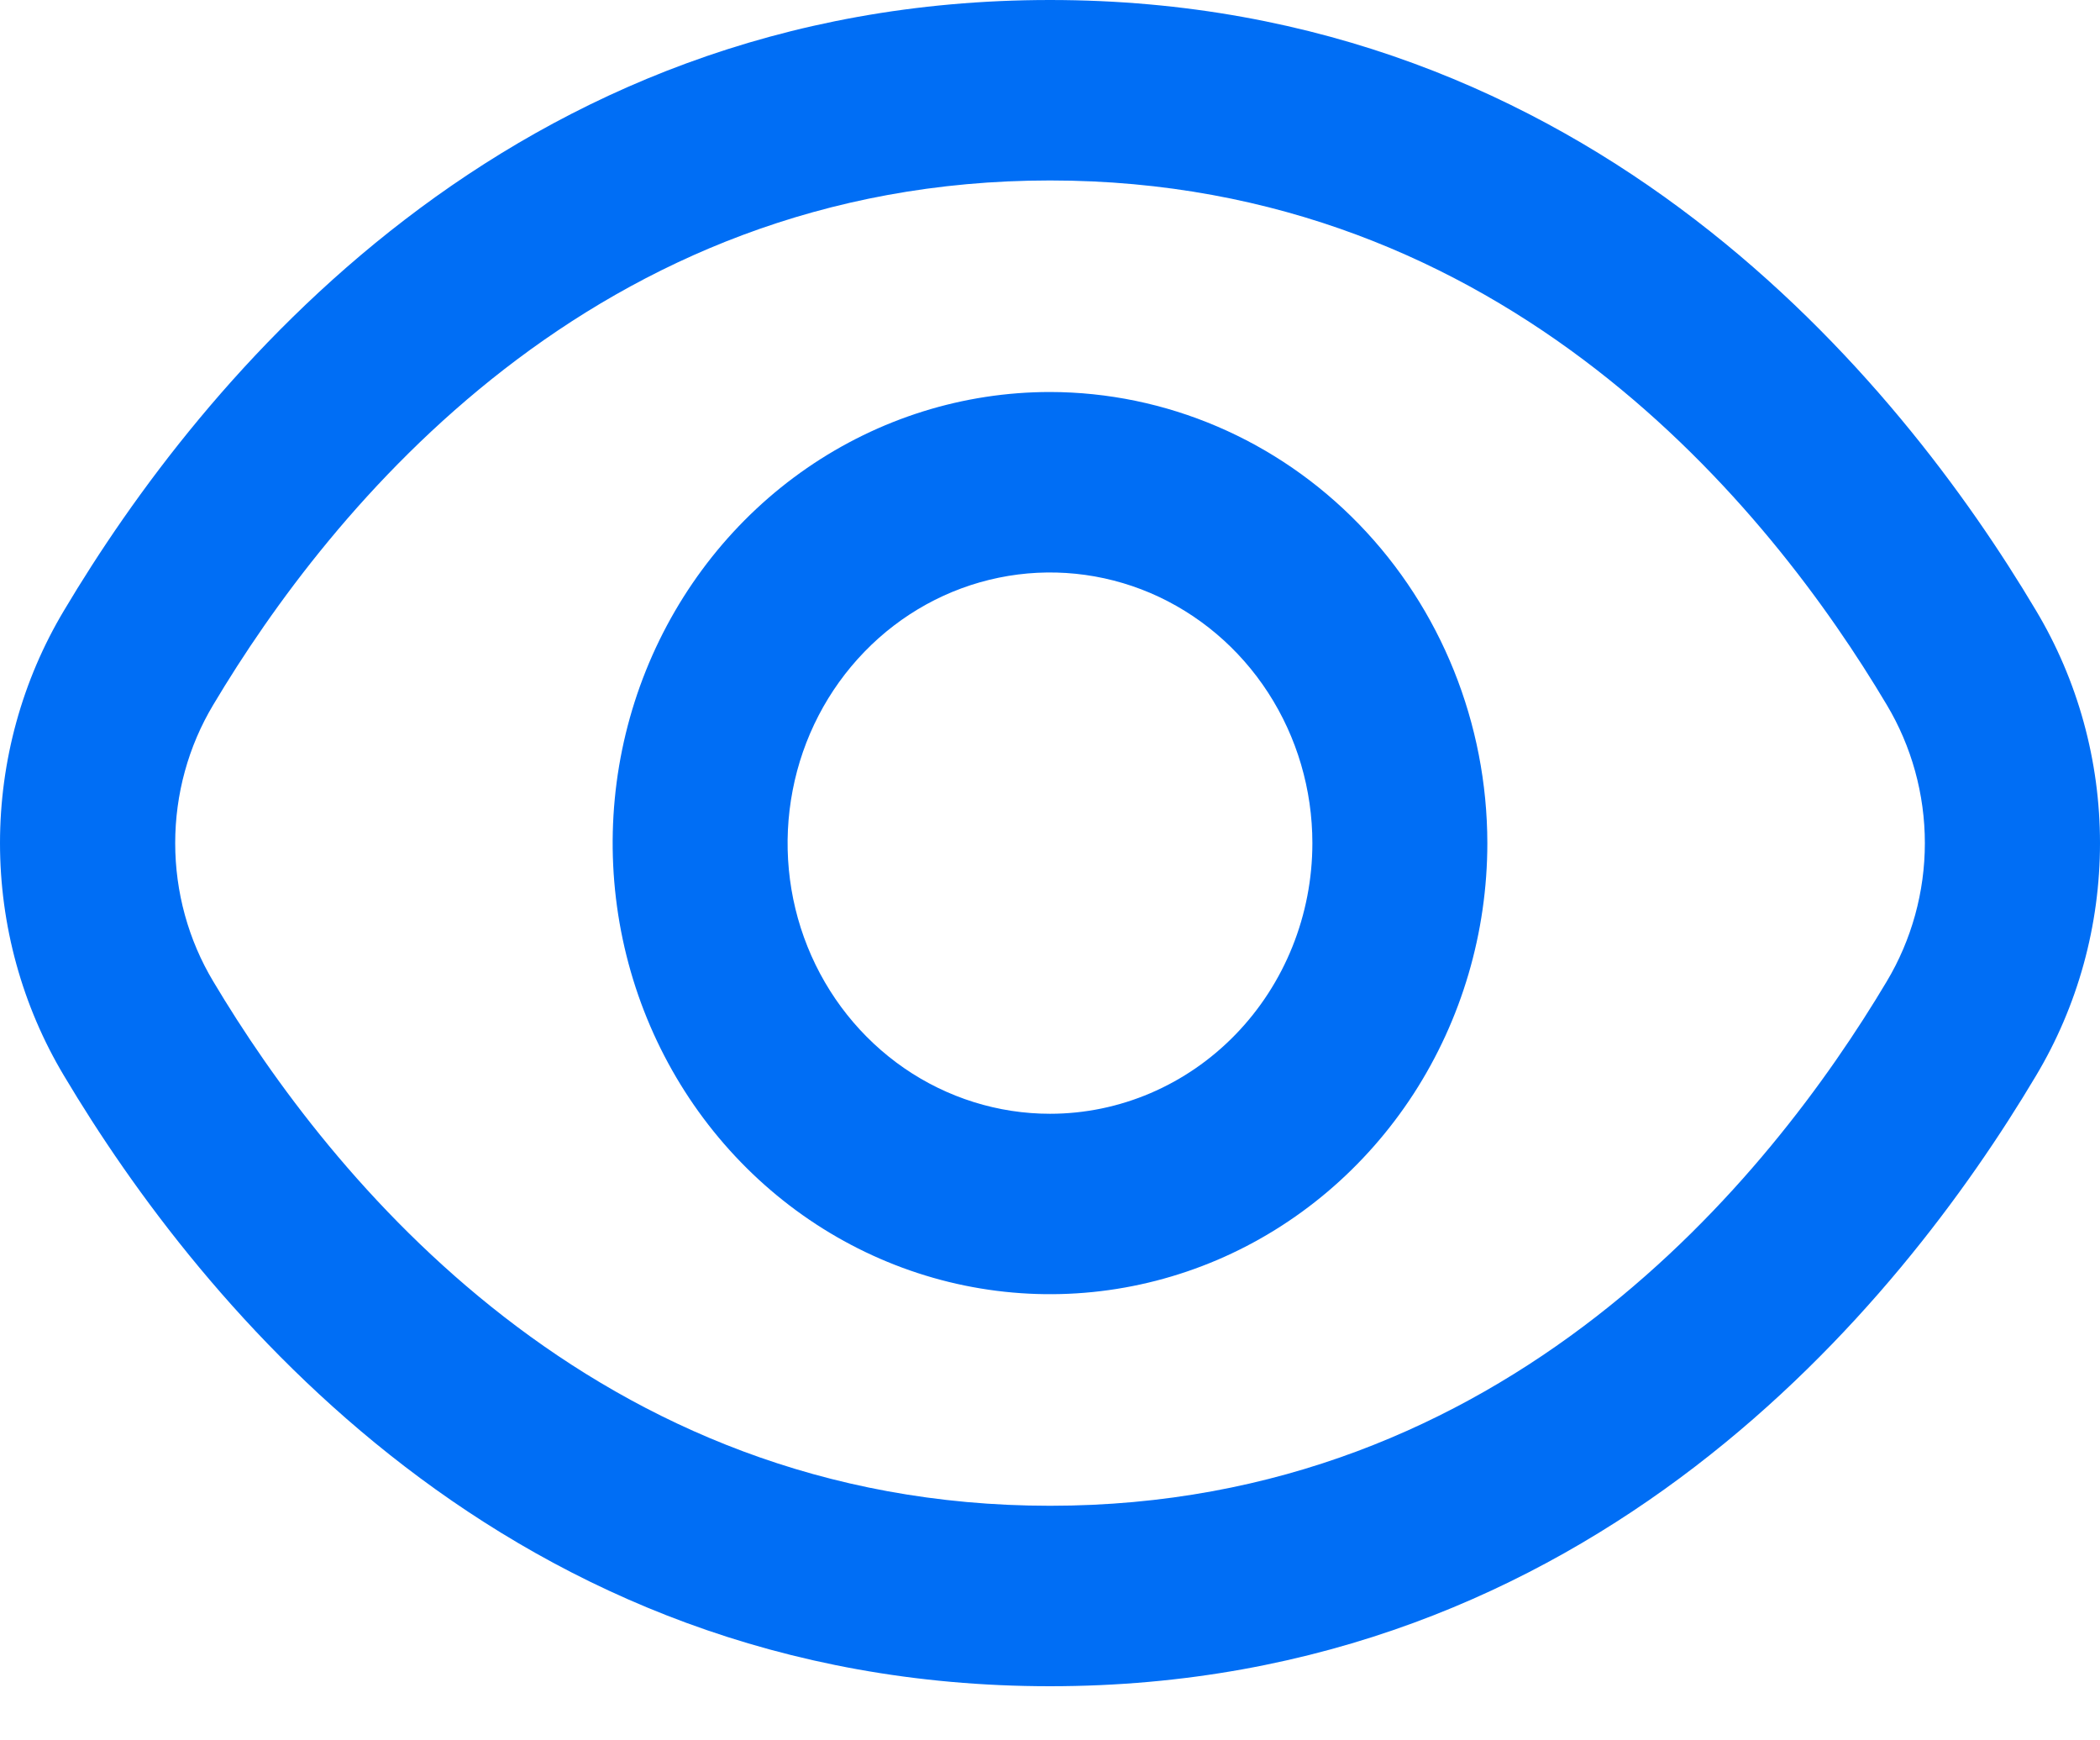
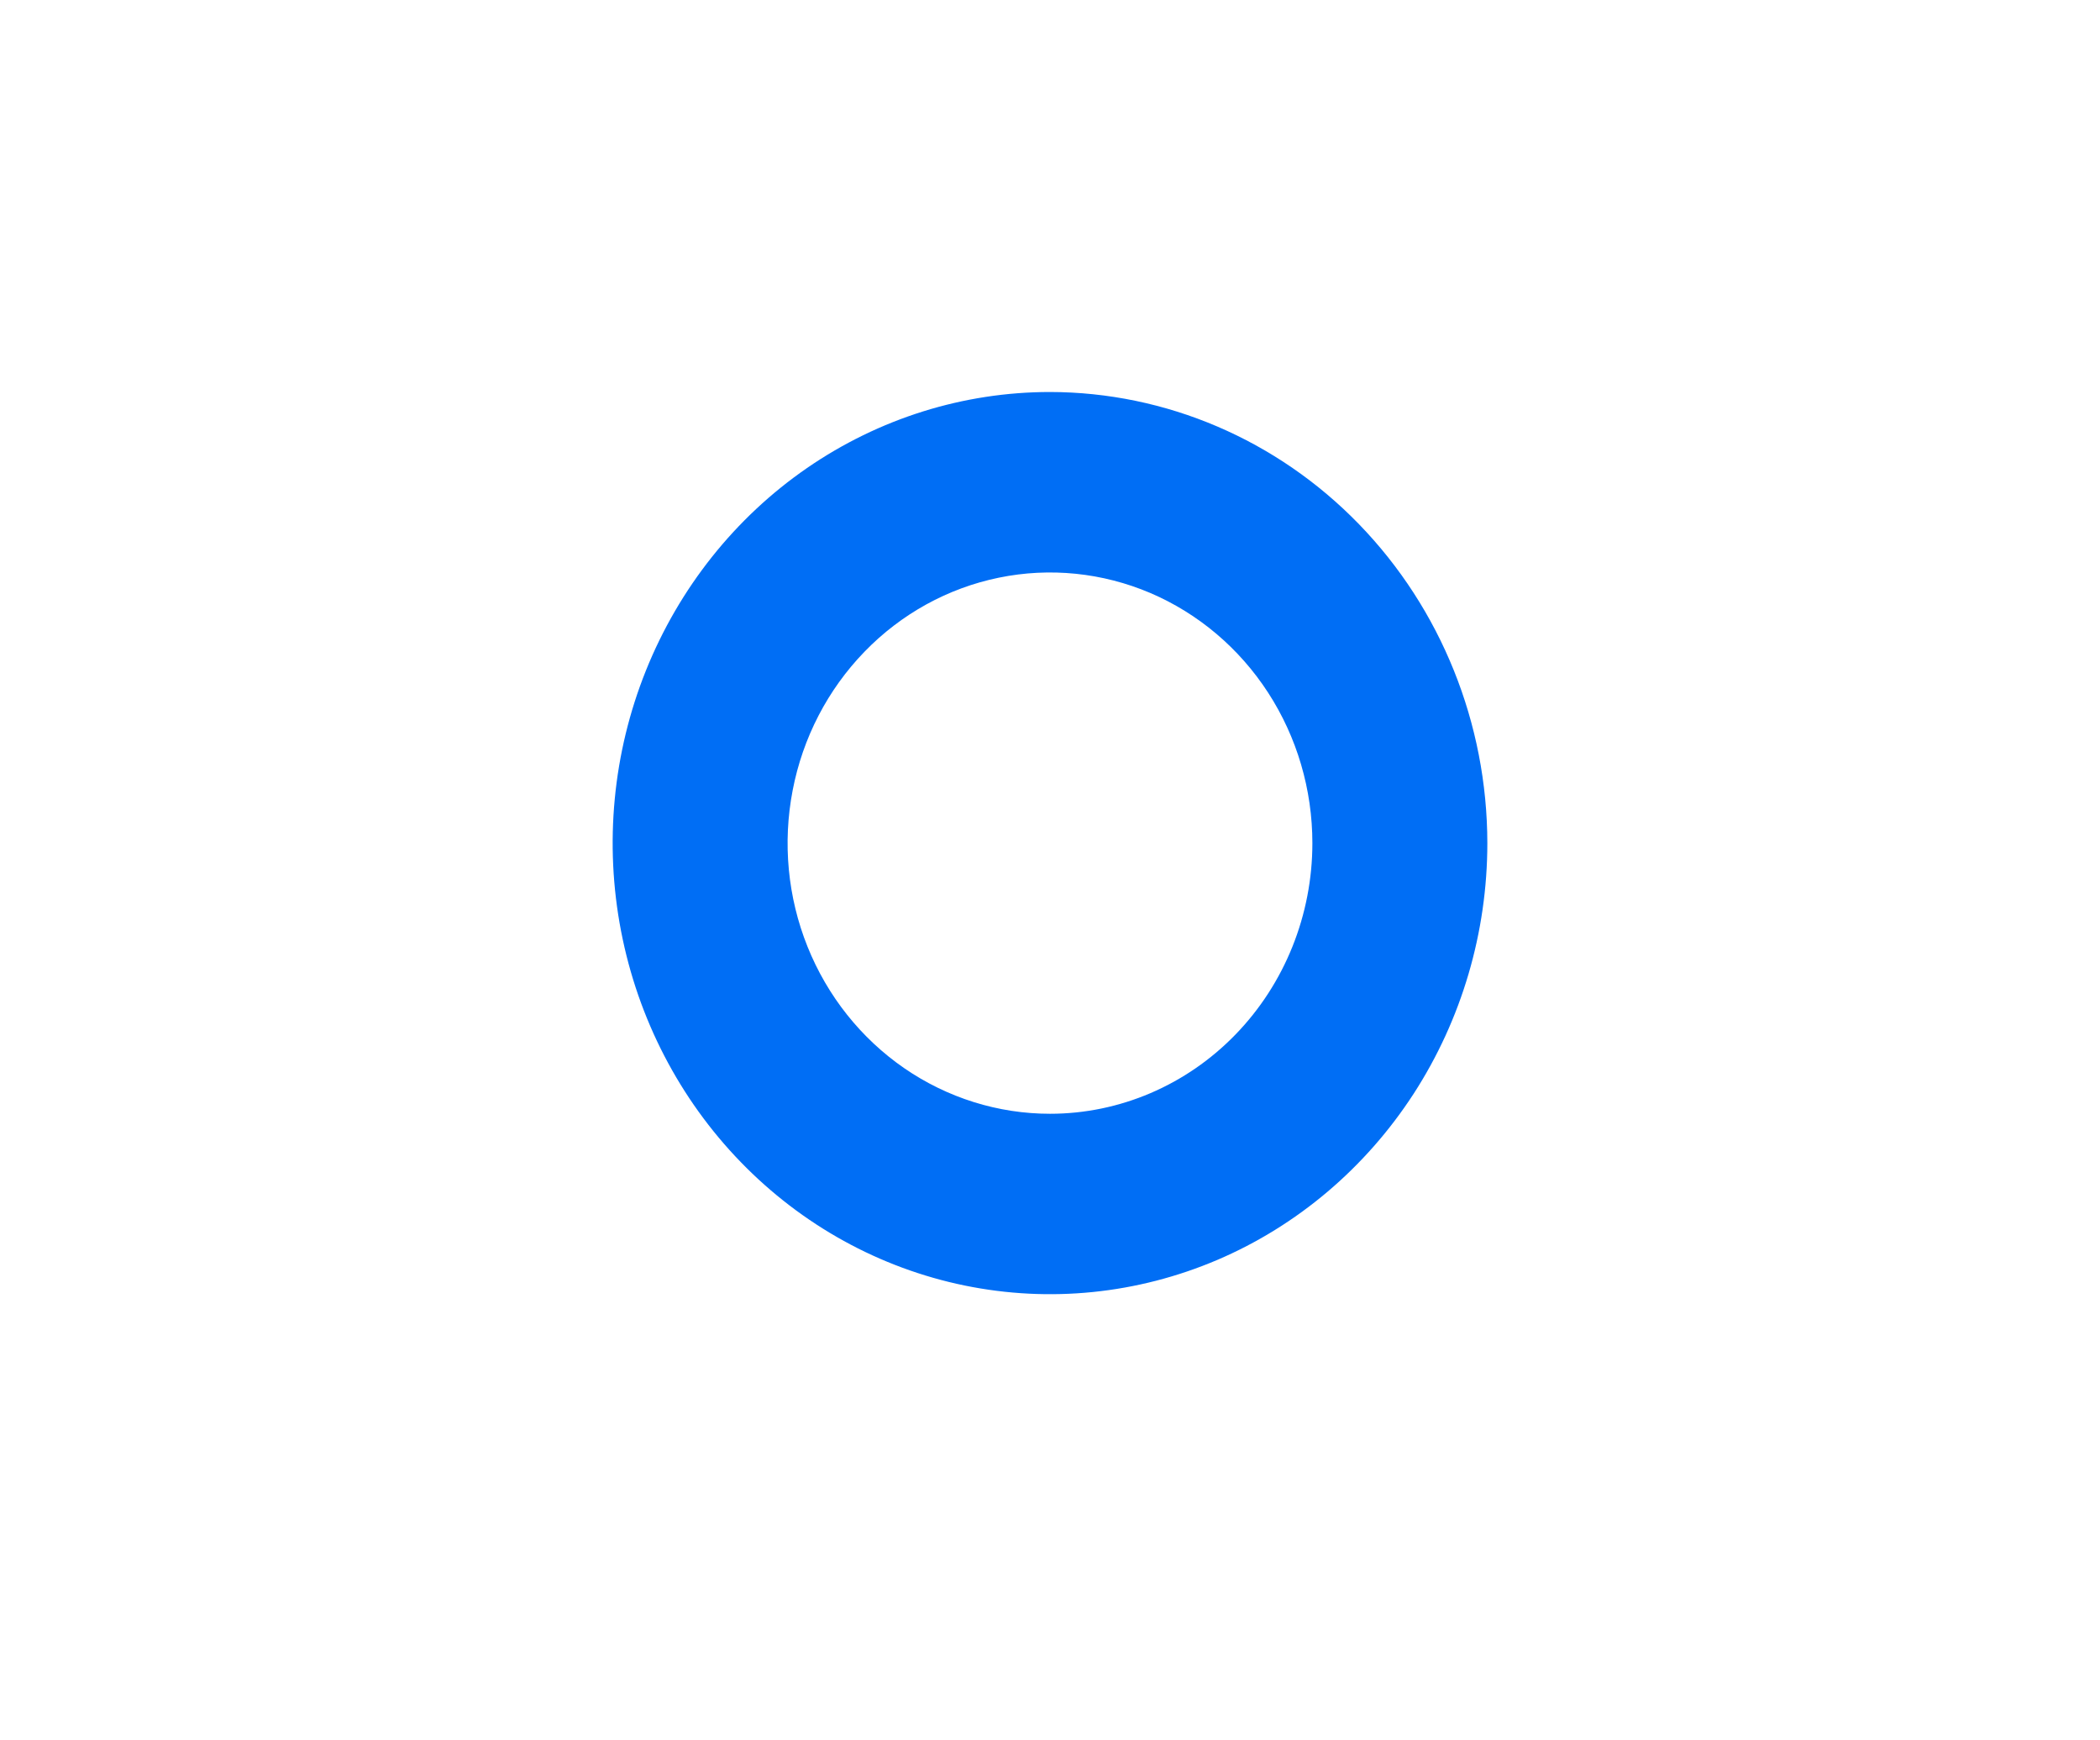
<svg xmlns="http://www.w3.org/2000/svg" width="35" height="29" viewBox="0 0 35 29" fill="none">
-   <path d="M33.931 10.169C31.67 6.371 26.527 0 17.5 0C8.473 0 3.33 6.371 1.069 10.169C0.37 11.335 0 12.678 0 14.049C0 15.419 0.37 16.763 1.069 17.929C3.33 21.726 8.473 28.098 17.5 28.098C26.527 28.098 31.67 21.726 33.931 17.929C34.63 16.763 35 15.419 35 14.049C35 12.678 34.63 11.335 33.931 10.169ZM31.445 16.355C29.503 19.611 25.108 25.091 17.5 25.091C9.892 25.091 5.497 19.611 3.555 16.355C3.139 15.662 2.92 14.863 2.92 14.049C2.92 13.234 3.139 12.436 3.555 11.743C5.497 8.486 9.892 3.007 17.5 3.007C25.108 3.007 29.503 8.48 31.445 11.743C31.86 12.436 32.081 13.234 32.081 14.049C32.081 14.863 31.86 15.662 31.445 16.355Z" fill="#006EF5" />
  <path d="M17.5 6.532C16.058 6.532 14.649 6.973 13.45 7.799C12.252 8.625 11.318 9.799 10.766 11.172C10.214 12.546 10.07 14.057 10.351 15.515C10.632 16.974 11.326 18.313 12.346 19.364C13.365 20.415 14.664 21.131 16.078 21.421C17.492 21.711 18.957 21.562 20.289 20.994C21.621 20.425 22.759 19.461 23.561 18.225C24.361 16.989 24.789 15.536 24.789 14.049C24.787 12.056 24.018 10.146 22.651 8.736C21.285 7.327 19.432 6.535 17.5 6.532ZM17.5 18.559C16.635 18.559 15.789 18.294 15.07 17.799C14.351 17.303 13.79 16.599 13.459 15.775C13.128 14.951 13.042 14.044 13.211 13.169C13.379 12.294 13.796 11.491 14.408 10.86C15.019 10.229 15.798 9.8 16.647 9.626C17.495 9.452 18.374 9.541 19.174 9.882C19.973 10.224 20.656 10.802 21.136 11.543C21.617 12.285 21.873 13.157 21.873 14.049C21.873 15.245 21.413 16.392 20.592 17.238C19.772 18.084 18.66 18.559 17.5 18.559Z" fill="#006EF5" />
</svg>